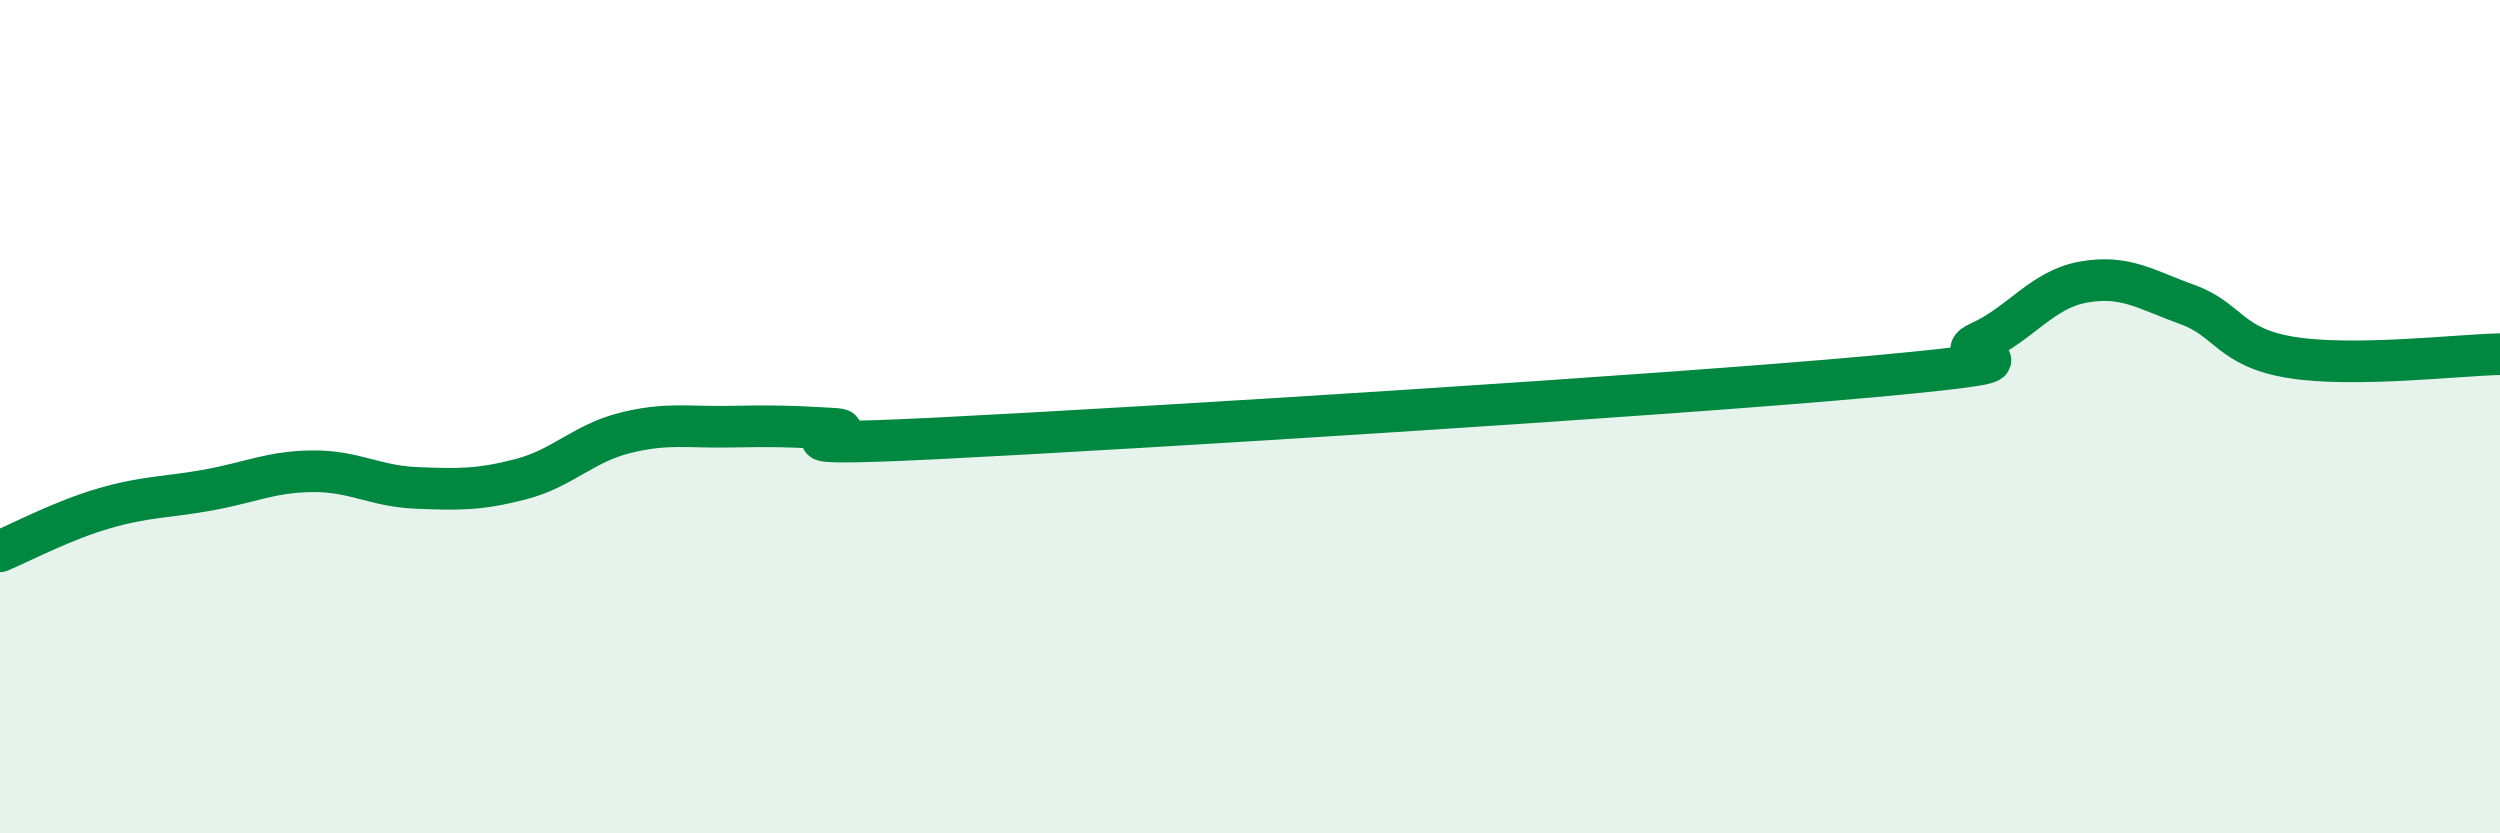
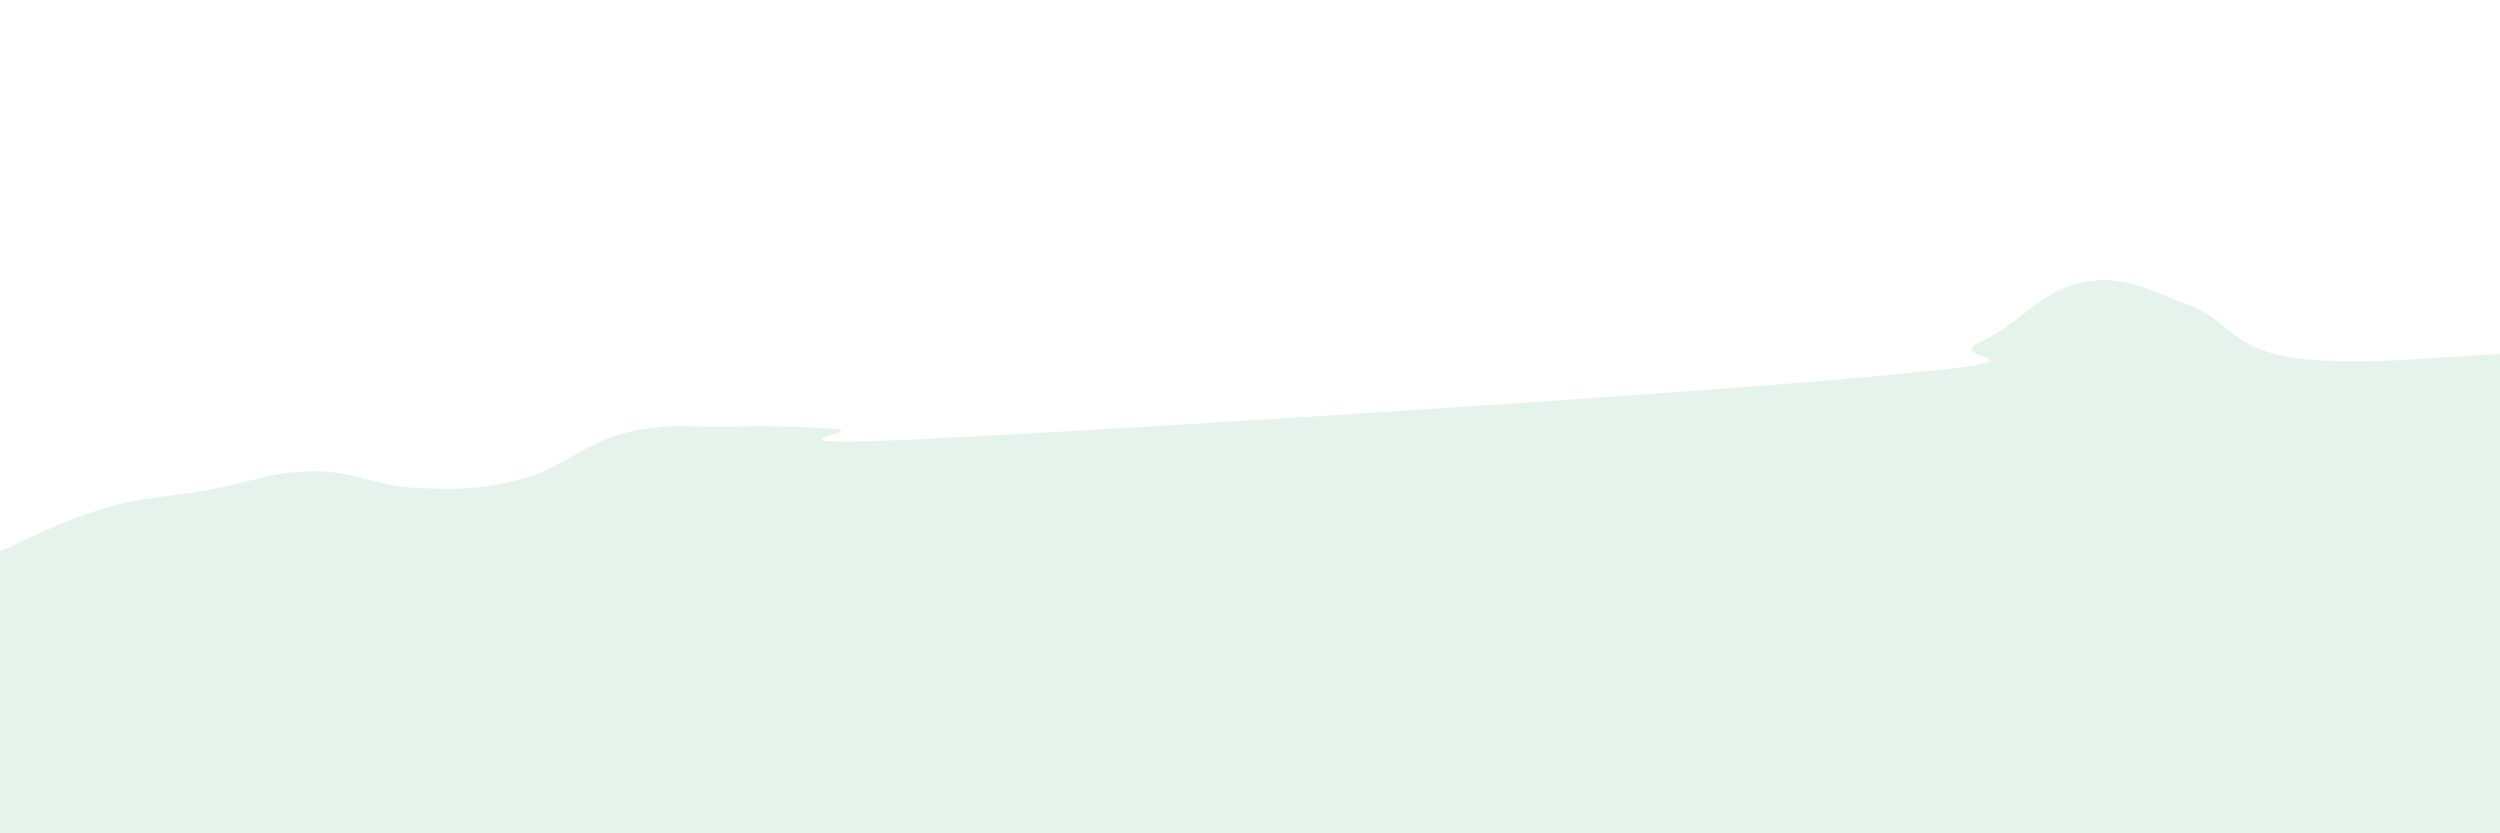
<svg xmlns="http://www.w3.org/2000/svg" width="60" height="20" viewBox="0 0 60 20">
  <path d="M 0,13.23 C 0.5,13.02 1.5,12.49 2.5,12.2 C 3.5,11.91 4,11.94 5,11.76 C 6,11.58 6.5,11.32 7.5,11.31 C 8.5,11.3 9,11.67 10,11.71 C 11,11.75 11.5,11.76 12.5,11.5 C 13.5,11.24 14,10.64 15,10.39 C 16,10.14 16.5,10.26 17.5,10.24 C 18.5,10.22 19,10.23 20,10.29 C 21,10.35 17.5,10.77 22.5,10.52 C 27.5,10.27 40,9.49 45,9.03 C 50,8.57 46.5,8.67 47.5,8.22 C 48.5,7.77 49,6.95 50,6.77 C 51,6.59 51.5,6.95 52.5,7.31 C 53.5,7.67 53.5,8.34 55,8.58 C 56.5,8.82 59,8.52 60,8.5L60 20L0 20Z" fill="#008740" opacity="0.1" stroke-linecap="round" stroke-linejoin="round" />
-   <path d="M 0,13.23 C 0.5,13.02 1.5,12.49 2.5,12.2 C 3.5,11.91 4,11.94 5,11.76 C 6,11.58 6.5,11.32 7.5,11.31 C 8.5,11.3 9,11.67 10,11.71 C 11,11.75 11.5,11.76 12.5,11.5 C 13.5,11.24 14,10.64 15,10.39 C 16,10.14 16.5,10.26 17.5,10.24 C 18.5,10.22 19,10.23 20,10.29 C 21,10.35 17.5,10.77 22.5,10.52 C 27.5,10.27 40,9.49 45,9.03 C 50,8.57 46.5,8.67 47.5,8.22 C 48.5,7.77 49,6.95 50,6.77 C 51,6.59 51.5,6.95 52.5,7.31 C 53.5,7.67 53.5,8.34 55,8.58 C 56.5,8.82 59,8.52 60,8.5" stroke="#008740" stroke-width="1" fill="none" stroke-linecap="round" stroke-linejoin="round" />
</svg>